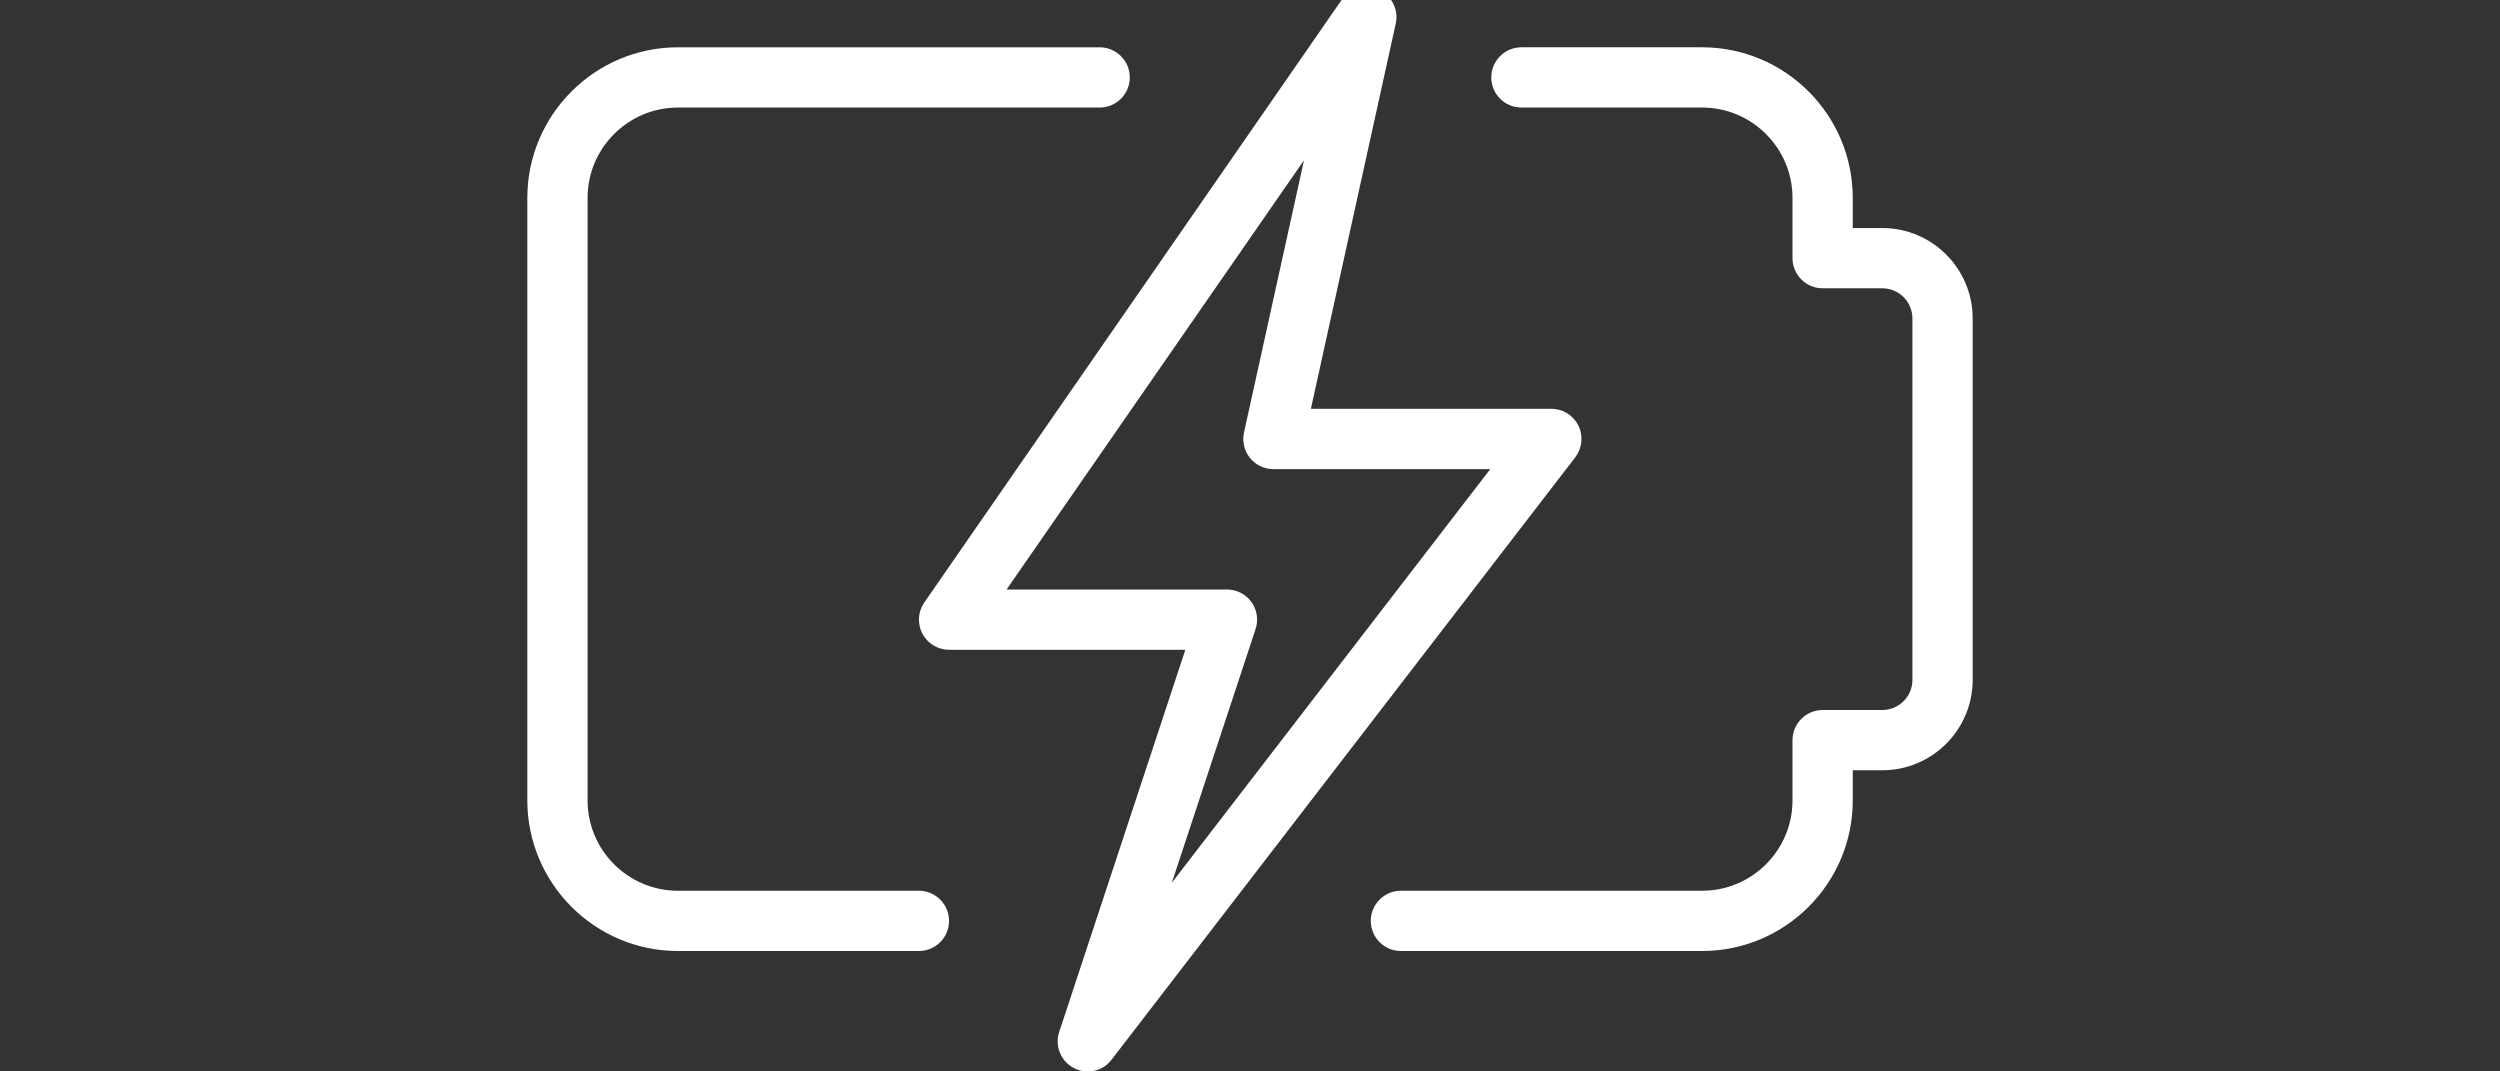
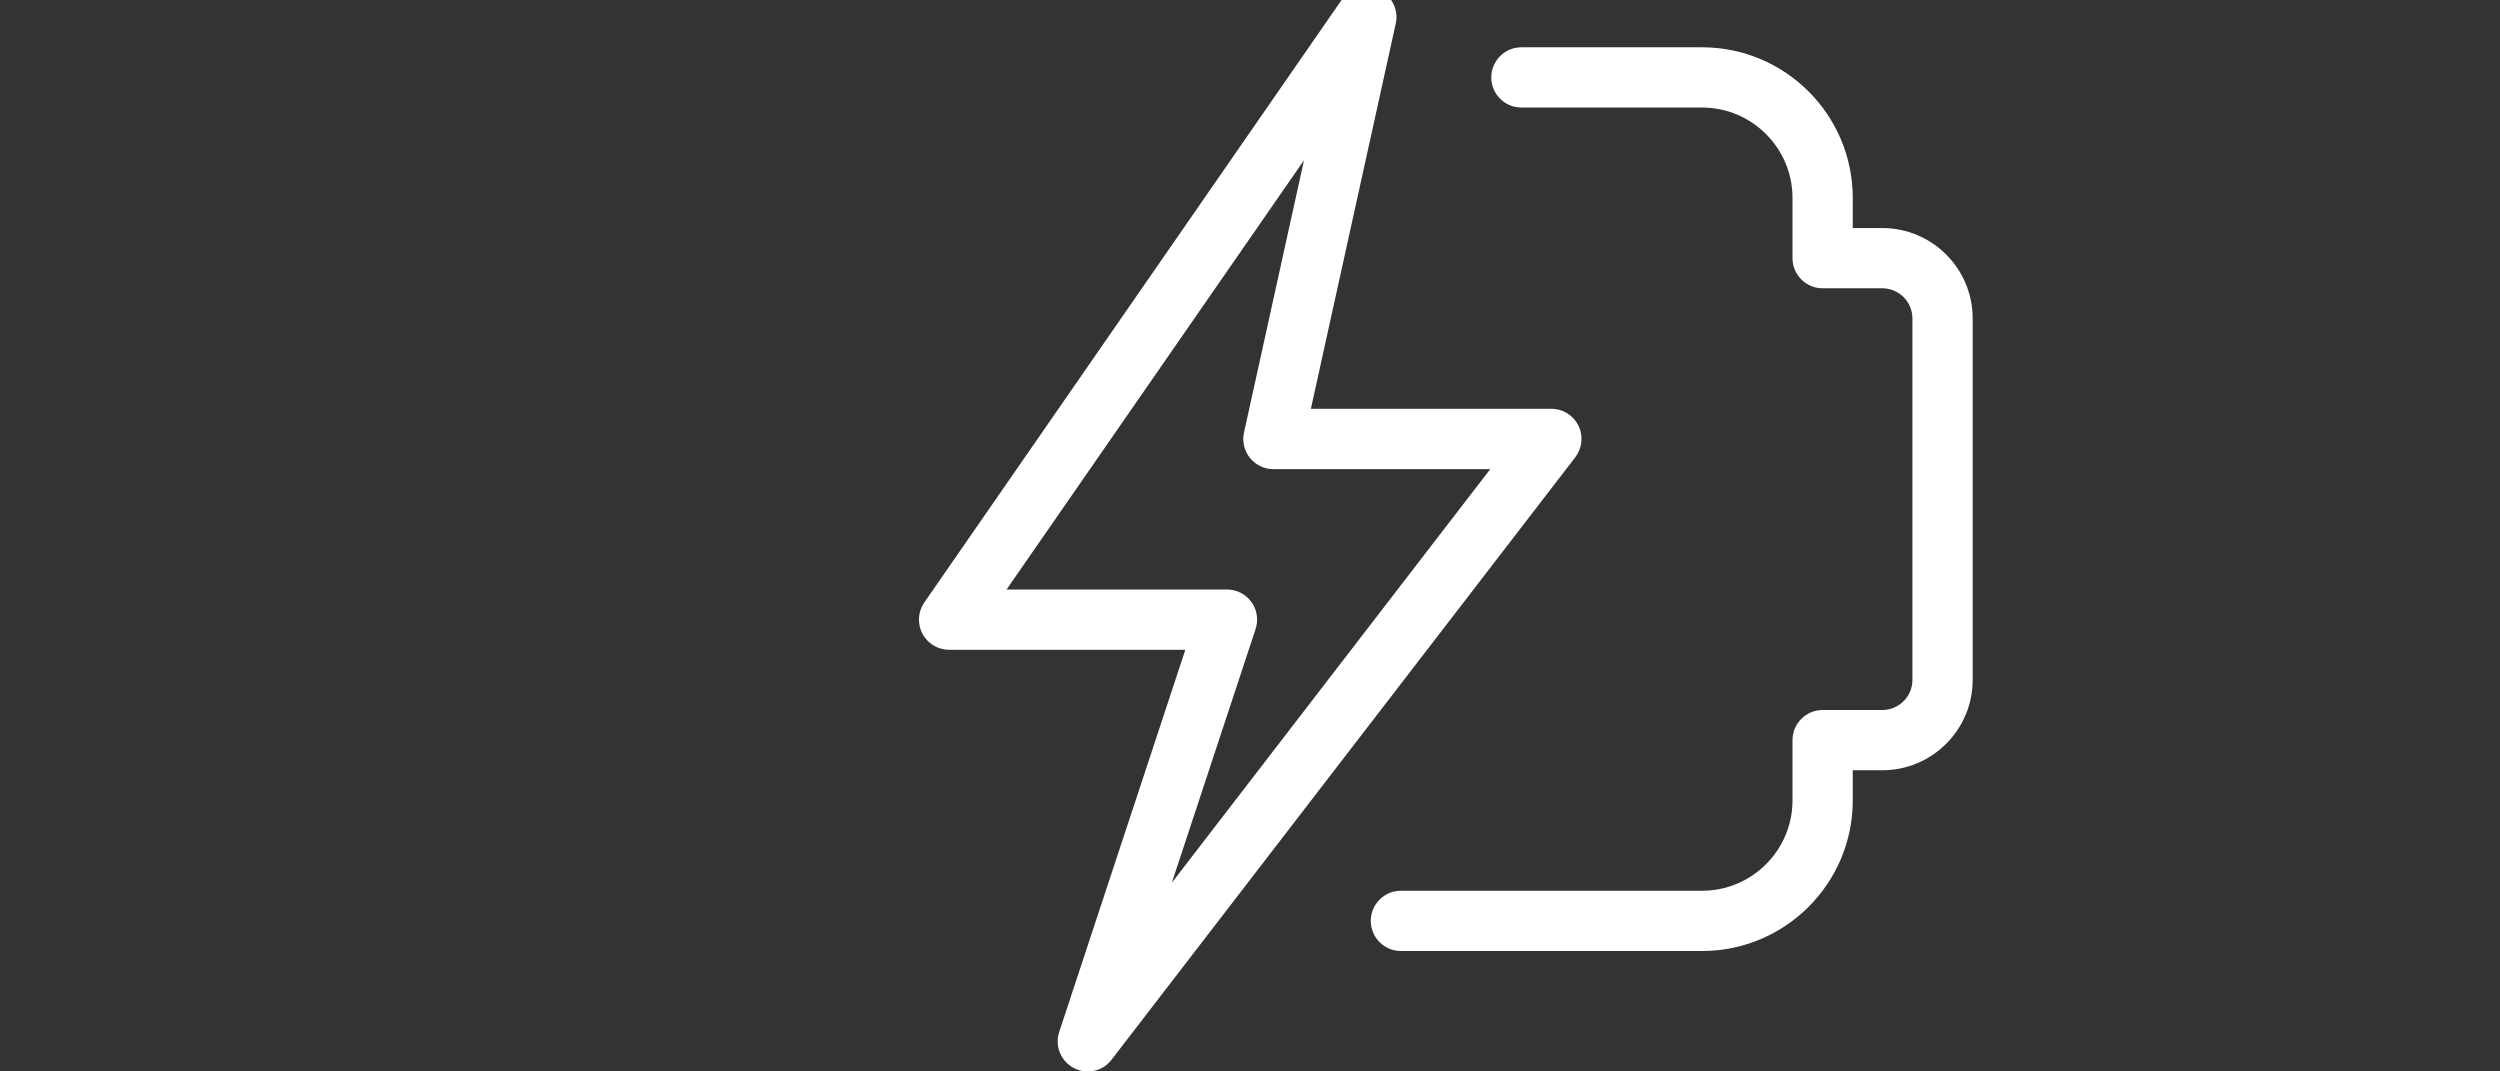
<svg xmlns="http://www.w3.org/2000/svg" version="1.1" id="Capa_1" x="0px" y="0px" viewBox="0 0 218.27 93.55" style="enable-background:new 0 0 218.27 93.55;" xml:space="preserve">
  <rect x="0" y="0" width="218.27" height="93.55" fill="#333333" stroke="none" />
  <style type="text/css">
	.st0{fill:#FFFFFF;}
</style>
  <g>
    <g>
      <path class="st0" d="M148.61,83.03h-26.3c-1.45,0-2.63-1.18-2.63-2.63s1.18-2.63,2.63-2.63h26.3c4.35,0,7.89-3.54,7.89-7.89v-5.26    c0-1.45,1.18-2.63,2.63-2.63h5.21c1.45,0,2.63-1.18,2.63-2.63V27.8c0-1.45-1.18-2.63-2.63-2.63h-5.21c-1.45,0-2.63-1.18-2.63-2.63    v-5.26c0-4.35-3.54-7.89-7.89-7.89h-15.78c-1.45,0-2.63-1.18-2.63-2.63s1.18-2.63,2.63-2.63h15.78c7.25,0,13.15,5.9,13.15,13.15    v2.63h2.58c4.35,0,7.89,3.54,7.89,7.89v31.56c0,4.35-3.54,7.89-7.89,7.89h-2.58v2.63C161.76,77.13,155.86,83.03,148.61,83.03z" />
-       <path class="st0" d="M80.23,83.03H59.19c-7.25,0-13.15-5.9-13.15-13.15v-52.6c0-7.25,5.9-13.15,13.15-13.15h36.82    c1.45,0,2.63,1.18,2.63,2.63s-1.18,2.63-2.63,2.63H59.19c-4.35,0-7.89,3.54-7.89,7.89v52.6c0,4.35,3.54,7.89,7.89,7.89h21.04    c1.45,0,2.63,1.18,2.63,2.63S81.68,83.03,80.23,83.03z" />
      <path class="st0" d="M94.97,93.55c-0.42,0-0.84-0.1-1.23-0.31c-1.13-0.6-1.67-1.93-1.26-3.15l11.01-33.36H82.86    c-0.98,0-1.87-0.54-2.33-1.41c-0.45-0.87-0.39-1.91,0.17-2.72L117.13,0c0.72-1.03,2.08-1.4,3.21-0.92    c1.15,0.5,1.79,1.75,1.52,2.98l-7.41,33.63h21c1,0,1.91,0.57,2.36,1.47c0.44,0.9,0.33,1.97-0.28,2.77l-40.49,52.6    C96.54,93.19,95.77,93.55,94.97,93.55L94.97,93.55z M87.88,51.47h19.25c0.85,0,1.64,0.41,2.13,1.09s0.63,1.56,0.36,2.37    l-7.31,22.14l27.8-36.11h-18.93c-0.79,0-1.55-0.36-2.05-0.98s-0.69-1.44-0.52-2.21l5.24-23.78L87.88,51.47z" />
    </g>
  </g>
</svg>